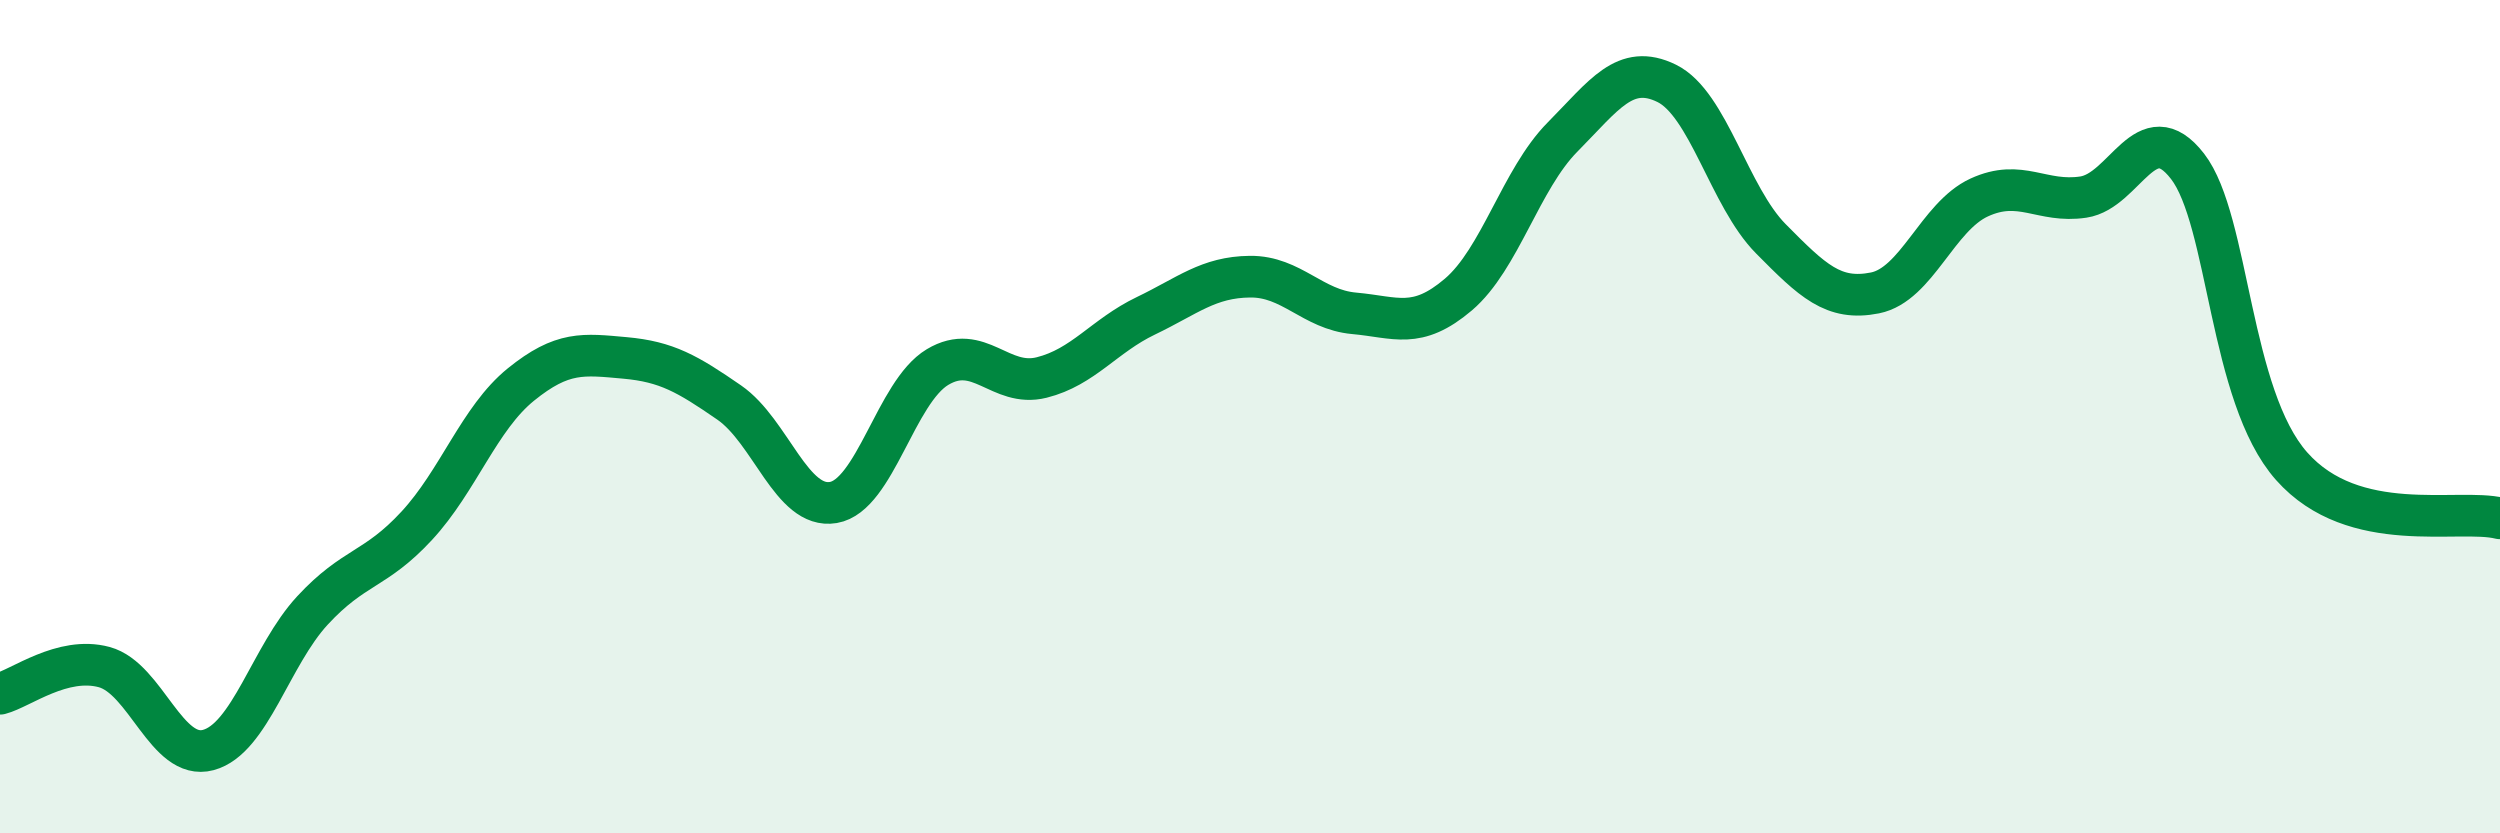
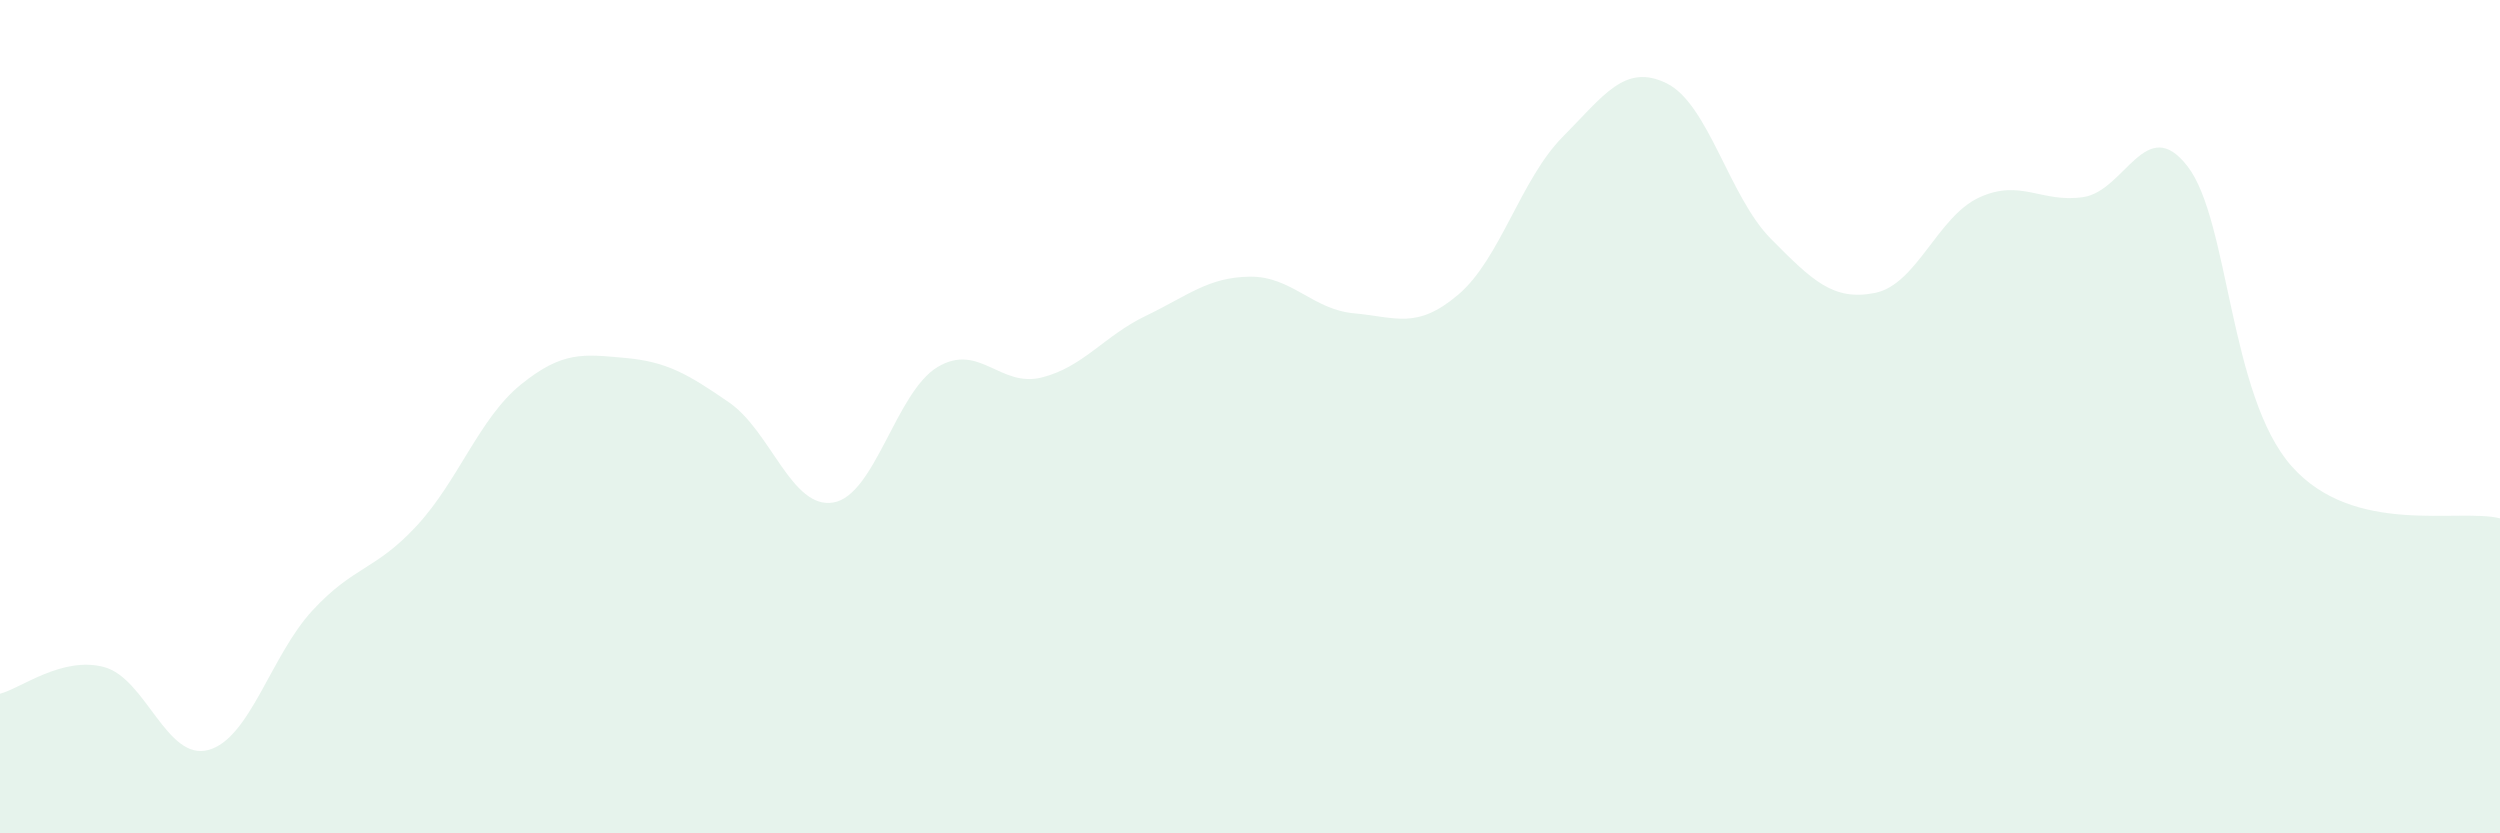
<svg xmlns="http://www.w3.org/2000/svg" width="60" height="20" viewBox="0 0 60 20">
  <path d="M 0,16.65 C 0.5,16.52 1.5,15.74 2.5,16.01 C 3.5,16.28 4,18.27 5,18 C 6,17.73 6.5,15.73 7.5,14.65 C 8.5,13.57 9,13.7 10,12.62 C 11,11.54 11.5,10.04 12.5,9.23 C 13.5,8.42 14,8.5 15,8.59 C 16,8.68 16.5,8.97 17.5,9.66 C 18.5,10.35 19,12.23 20,12.06 C 21,11.89 21.5,9.41 22.5,8.81 C 23.5,8.21 24,9.31 25,9.06 C 26,8.81 26.5,8.06 27.5,7.58 C 28.5,7.1 29,6.65 30,6.64 C 31,6.63 31.5,7.43 32.5,7.52 C 33.5,7.61 34,7.92 35,7.07 C 36,6.22 36.5,4.3 37.5,3.29 C 38.5,2.28 39,1.51 40,2 C 41,2.49 41.5,4.72 42.5,5.73 C 43.5,6.74 44,7.23 45,7.03 C 46,6.83 46.5,5.2 47.5,4.74 C 48.5,4.28 49,4.88 50,4.73 C 51,4.58 51.5,2.7 52.5,3.99 C 53.5,5.28 53.5,9.5 55,11.19 C 56.5,12.88 59,12.19 60,12.44L60 20L0 20Z" fill="#008740" opacity="0.1" stroke-linecap="round" stroke-linejoin="round" />
-   <path d="M 0,16.65 C 0.5,16.52 1.5,15.74 2.5,16.01 C 3.5,16.28 4,18.27 5,18 C 6,17.73 6.5,15.73 7.5,14.65 C 8.5,13.57 9,13.7 10,12.62 C 11,11.54 11.5,10.04 12.5,9.23 C 13.5,8.42 14,8.5 15,8.59 C 16,8.68 16.5,8.97 17.5,9.66 C 18.5,10.35 19,12.23 20,12.06 C 21,11.89 21.5,9.41 22.5,8.81 C 23.5,8.21 24,9.31 25,9.06 C 26,8.81 26.5,8.06 27.5,7.58 C 28.5,7.1 29,6.65 30,6.64 C 31,6.63 31.5,7.43 32.5,7.52 C 33.5,7.61 34,7.92 35,7.07 C 36,6.22 36.5,4.3 37.5,3.29 C 38.5,2.28 39,1.51 40,2 C 41,2.49 41.5,4.72 42.5,5.73 C 43.5,6.74 44,7.23 45,7.03 C 46,6.83 46.5,5.2 47.5,4.74 C 48.5,4.28 49,4.88 50,4.73 C 51,4.58 51.5,2.7 52.5,3.99 C 53.5,5.28 53.5,9.5 55,11.19 C 56.5,12.88 59,12.19 60,12.44" stroke="#008740" stroke-width="1" fill="none" stroke-linecap="round" stroke-linejoin="round" />
</svg>